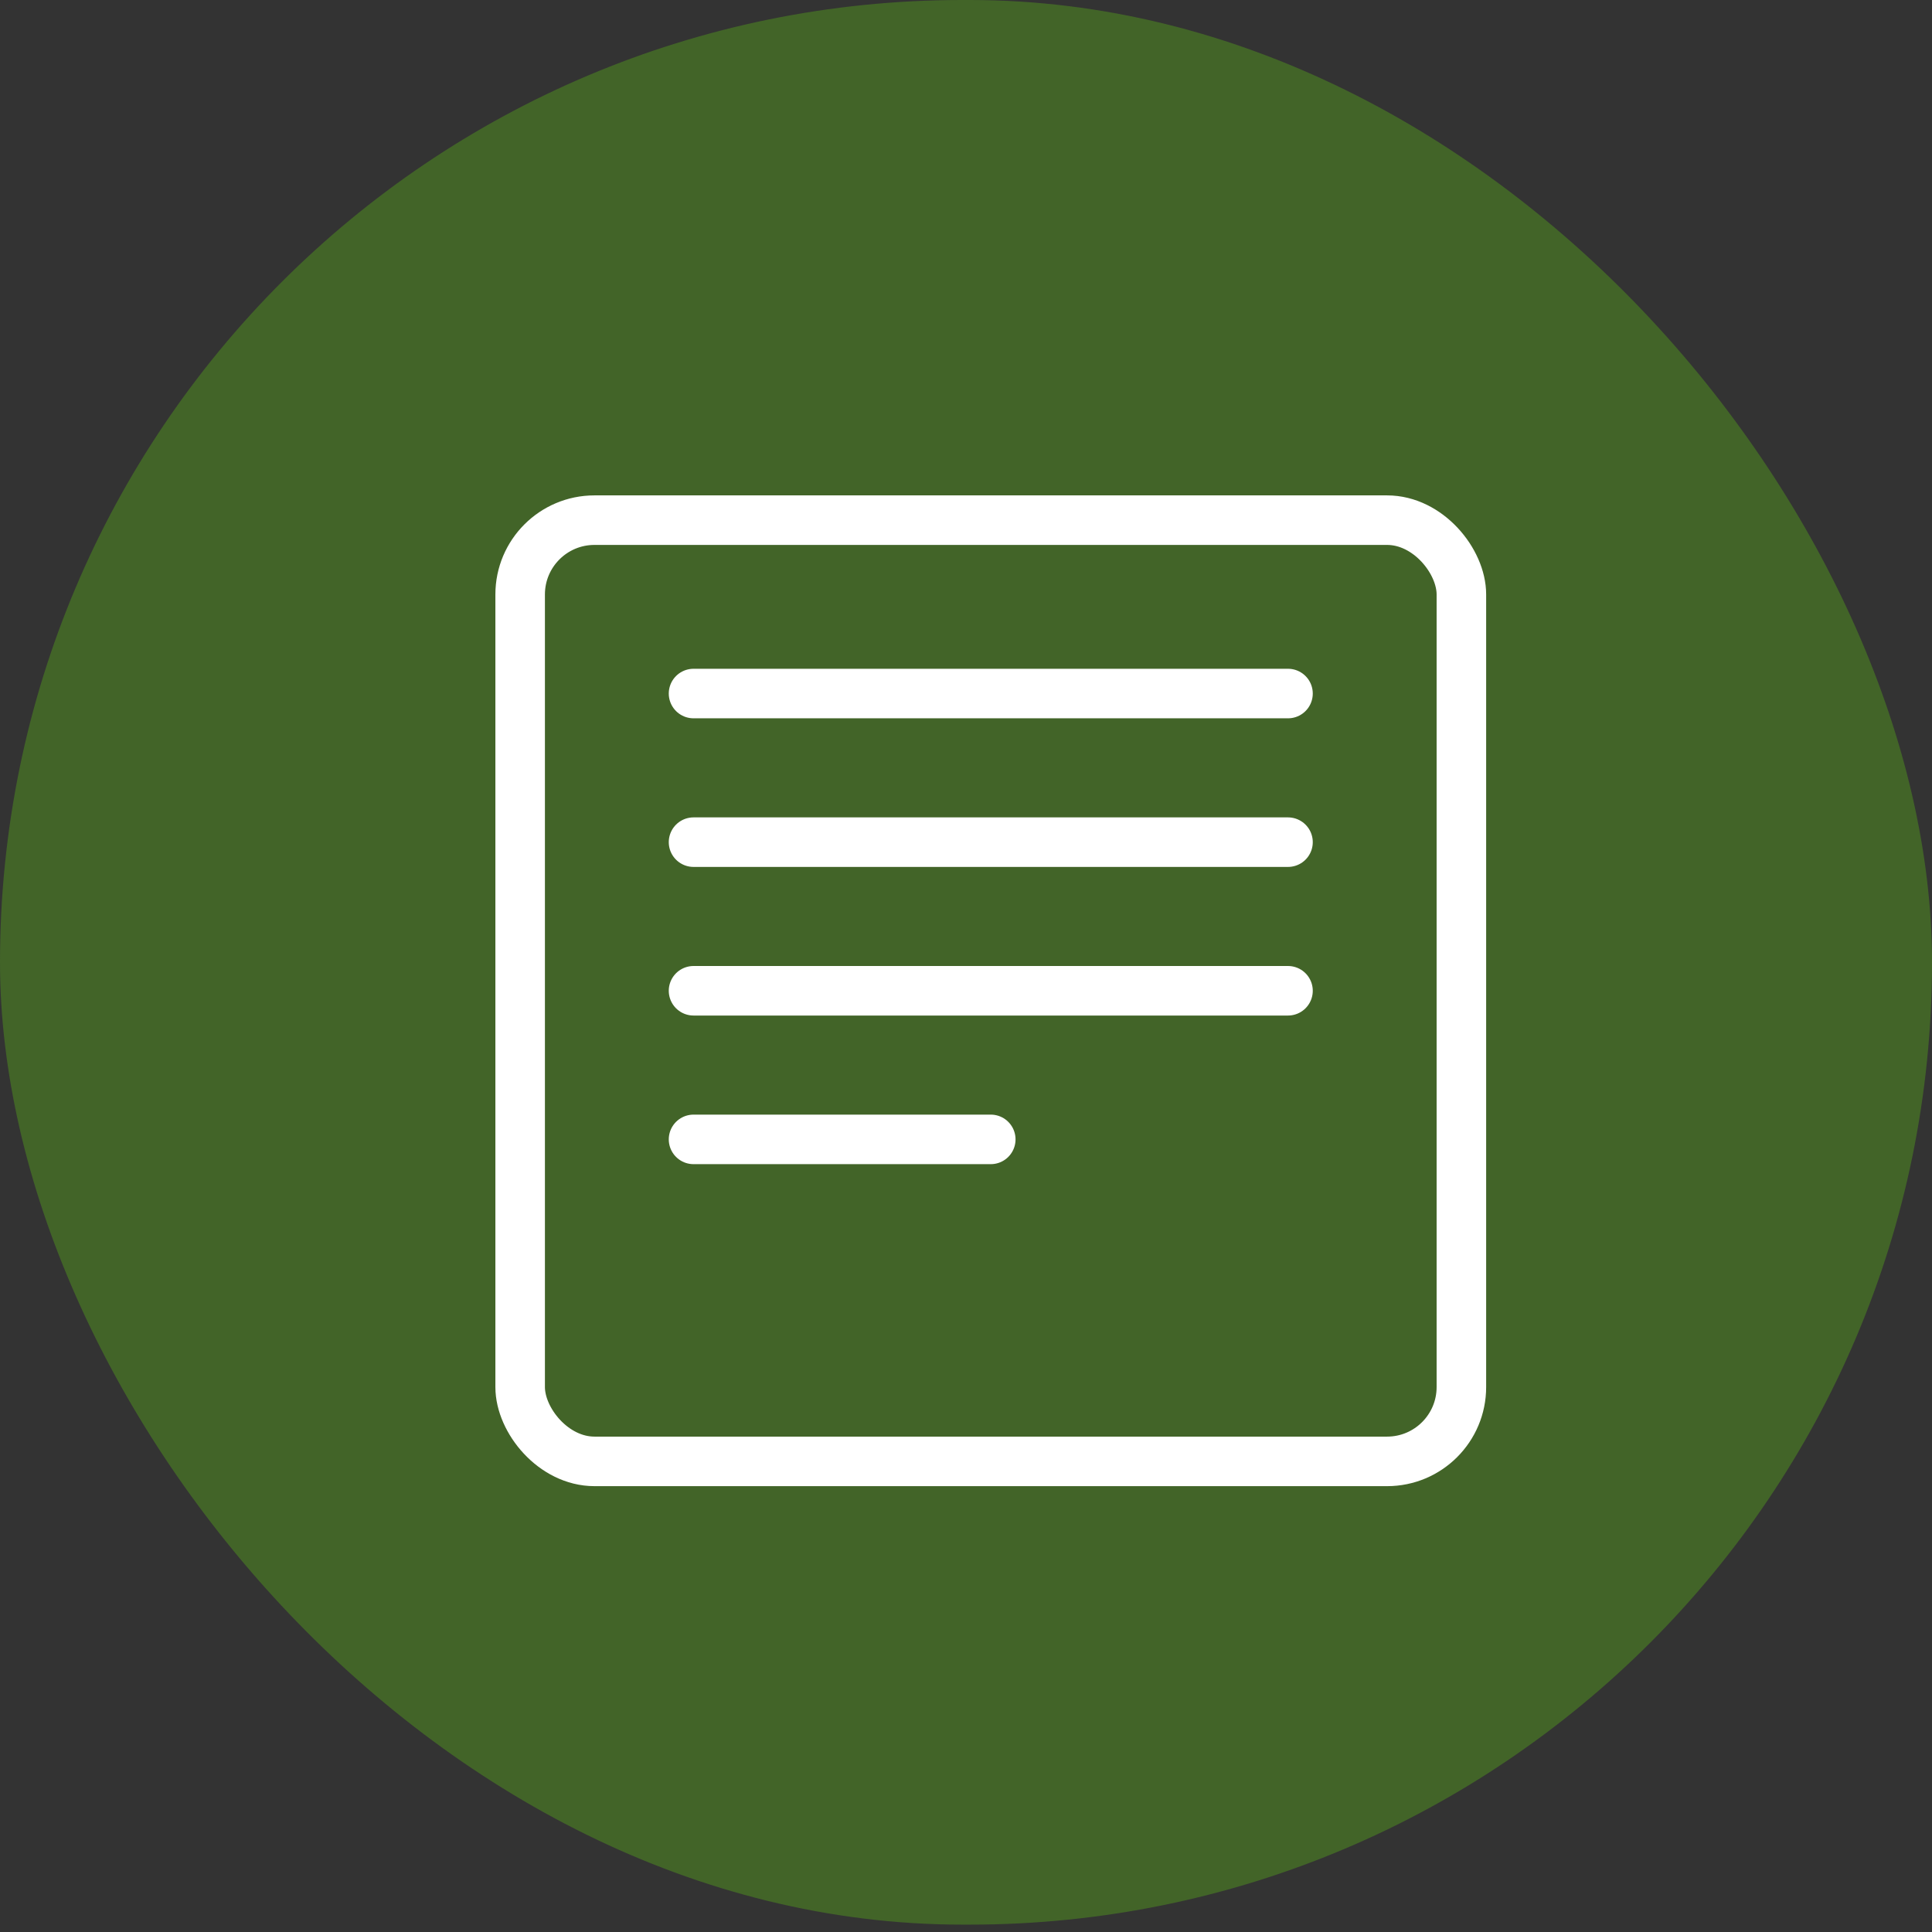
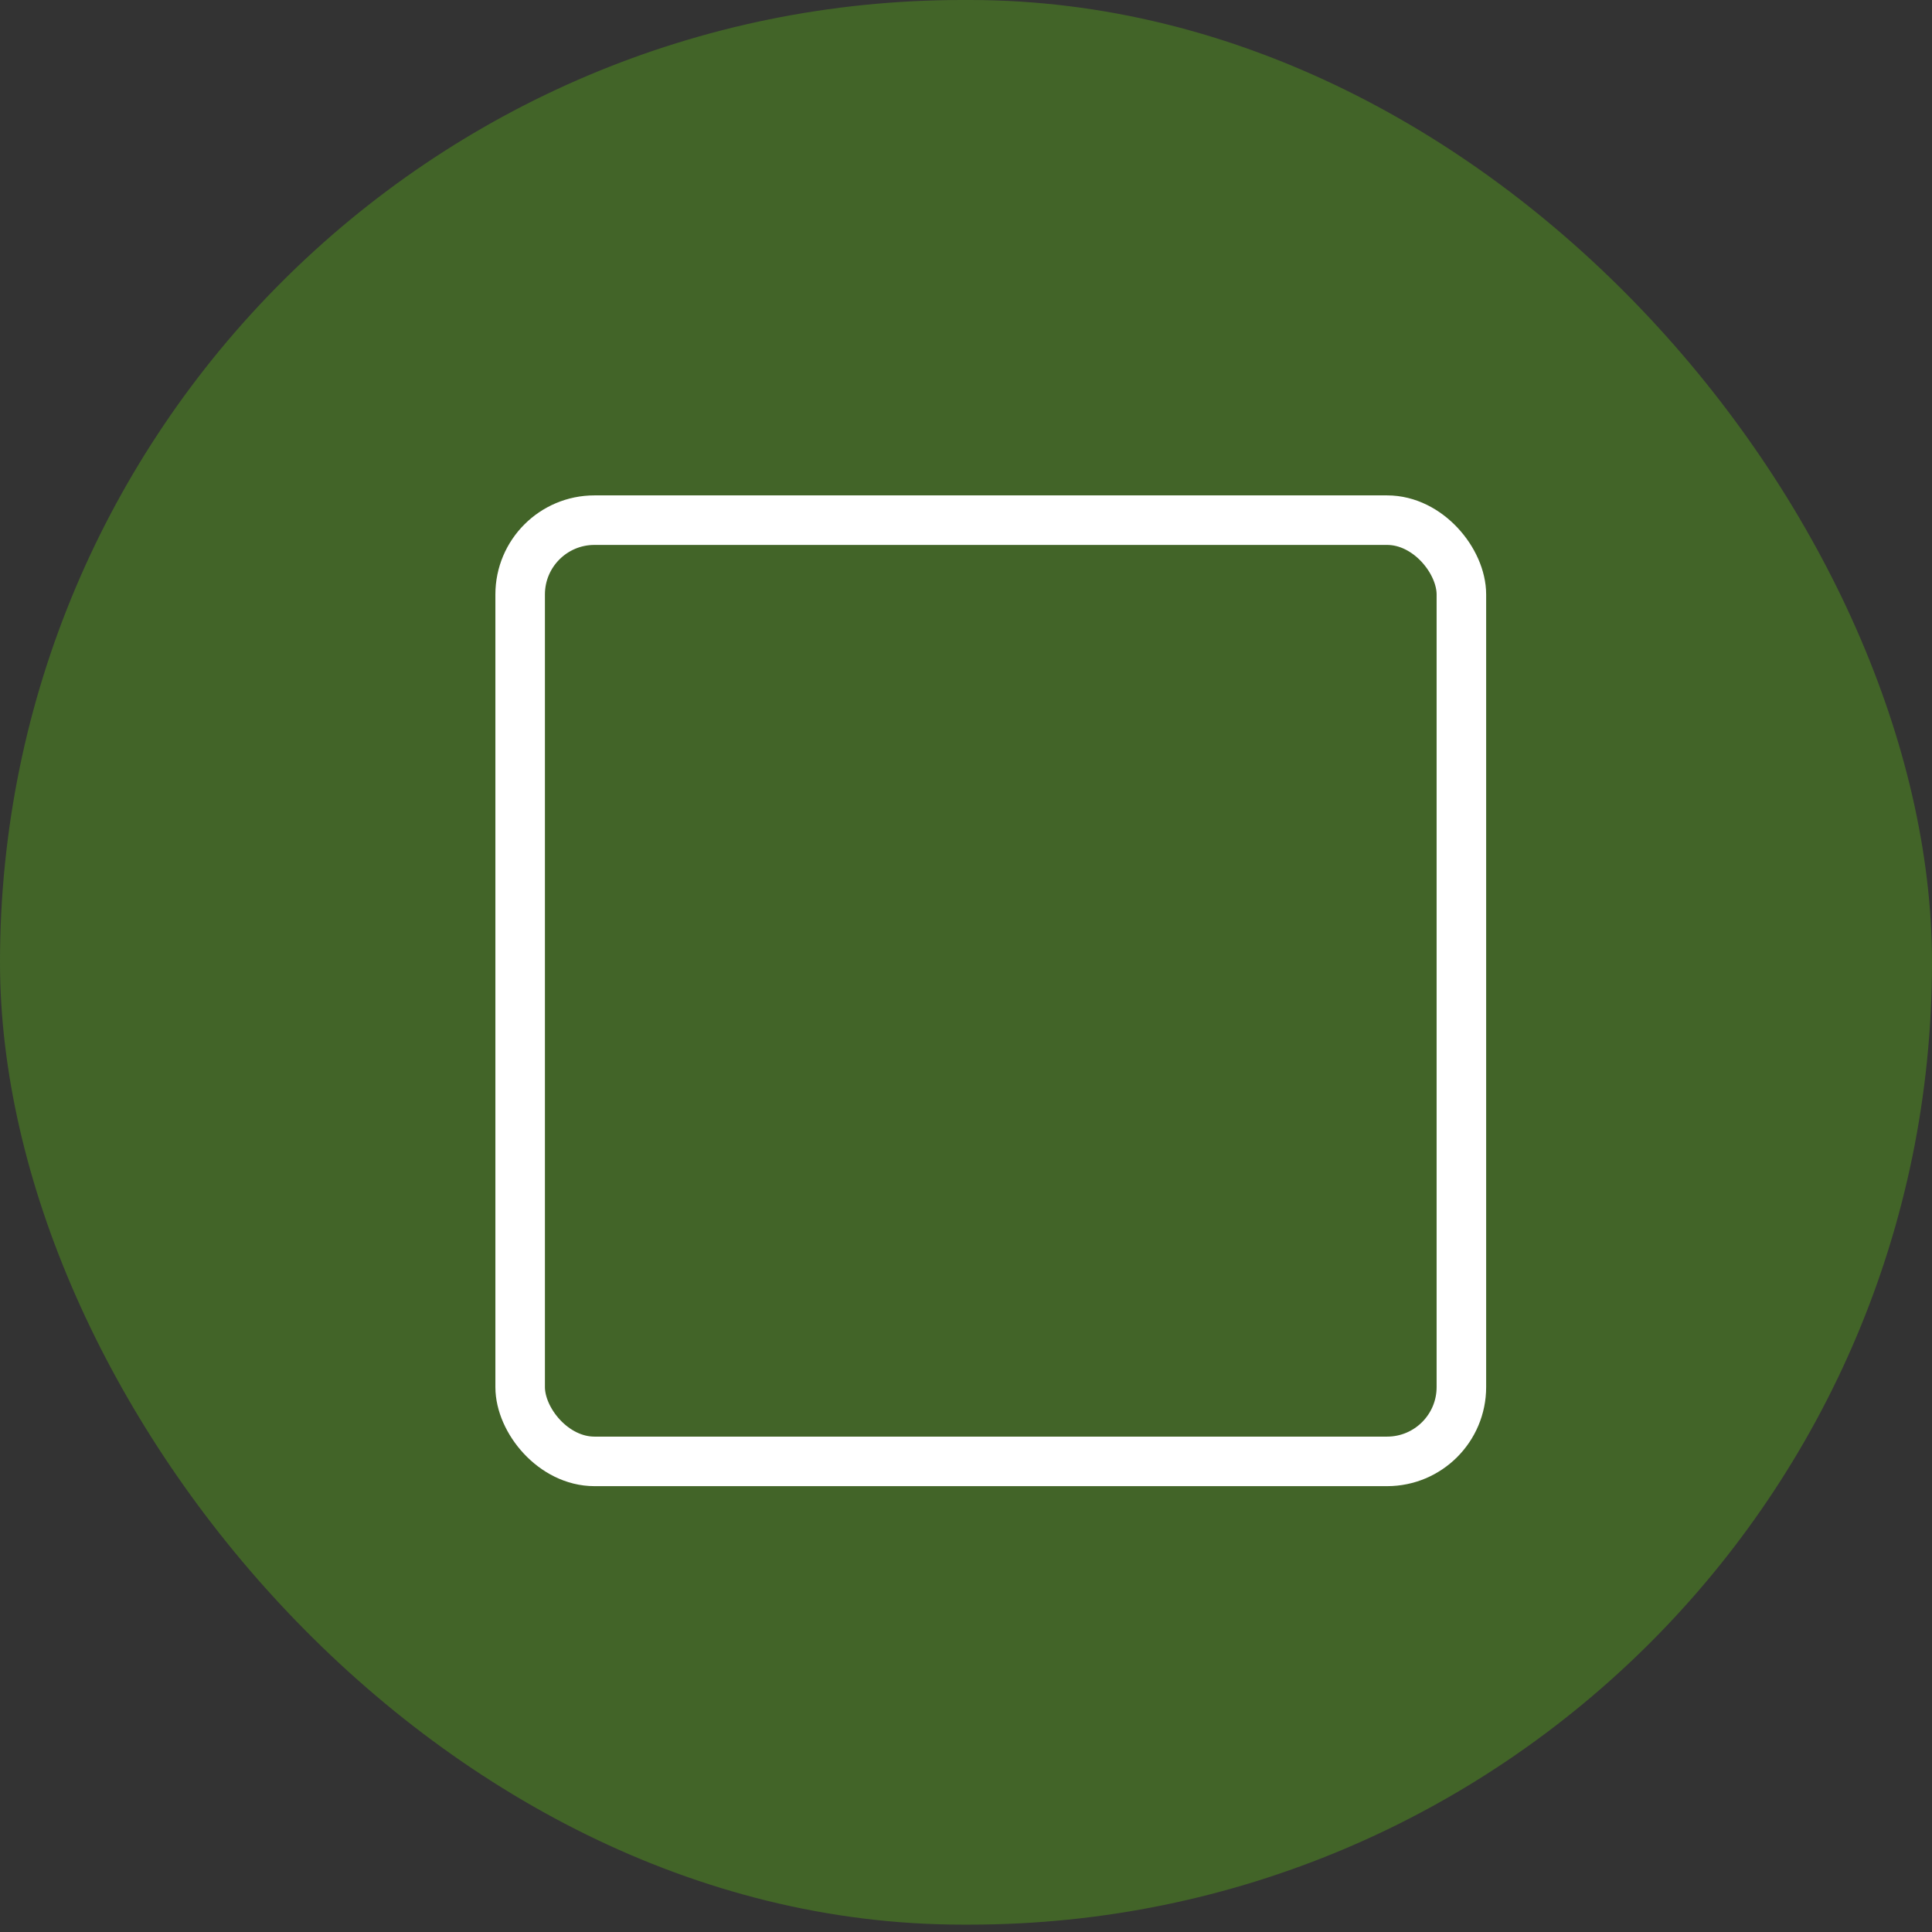
<svg xmlns="http://www.w3.org/2000/svg" width="39" height="39" viewBox="0 0 39 39" fill="none">
  <rect x="0" y="0" width="39" height="39" fill="#333333" stroke="none" />
  <rect x="0.5" y="0.5" width="38" height="37.851" rx="18.925" fill="#426428" stroke="#426428" />
  <rect x="10.5" y="10.5" width="19" height="19" rx="1.5" stroke="white" />
-   <path d="M14 14H26" stroke="white" stroke-linecap="round" />
-   <path d="M14 17H26" stroke="white" stroke-linecap="round" />
-   <path d="M14 20H26" stroke="white" stroke-linecap="round" />
-   <path d="M14 23H20" stroke="white" stroke-linecap="round" />
</svg>